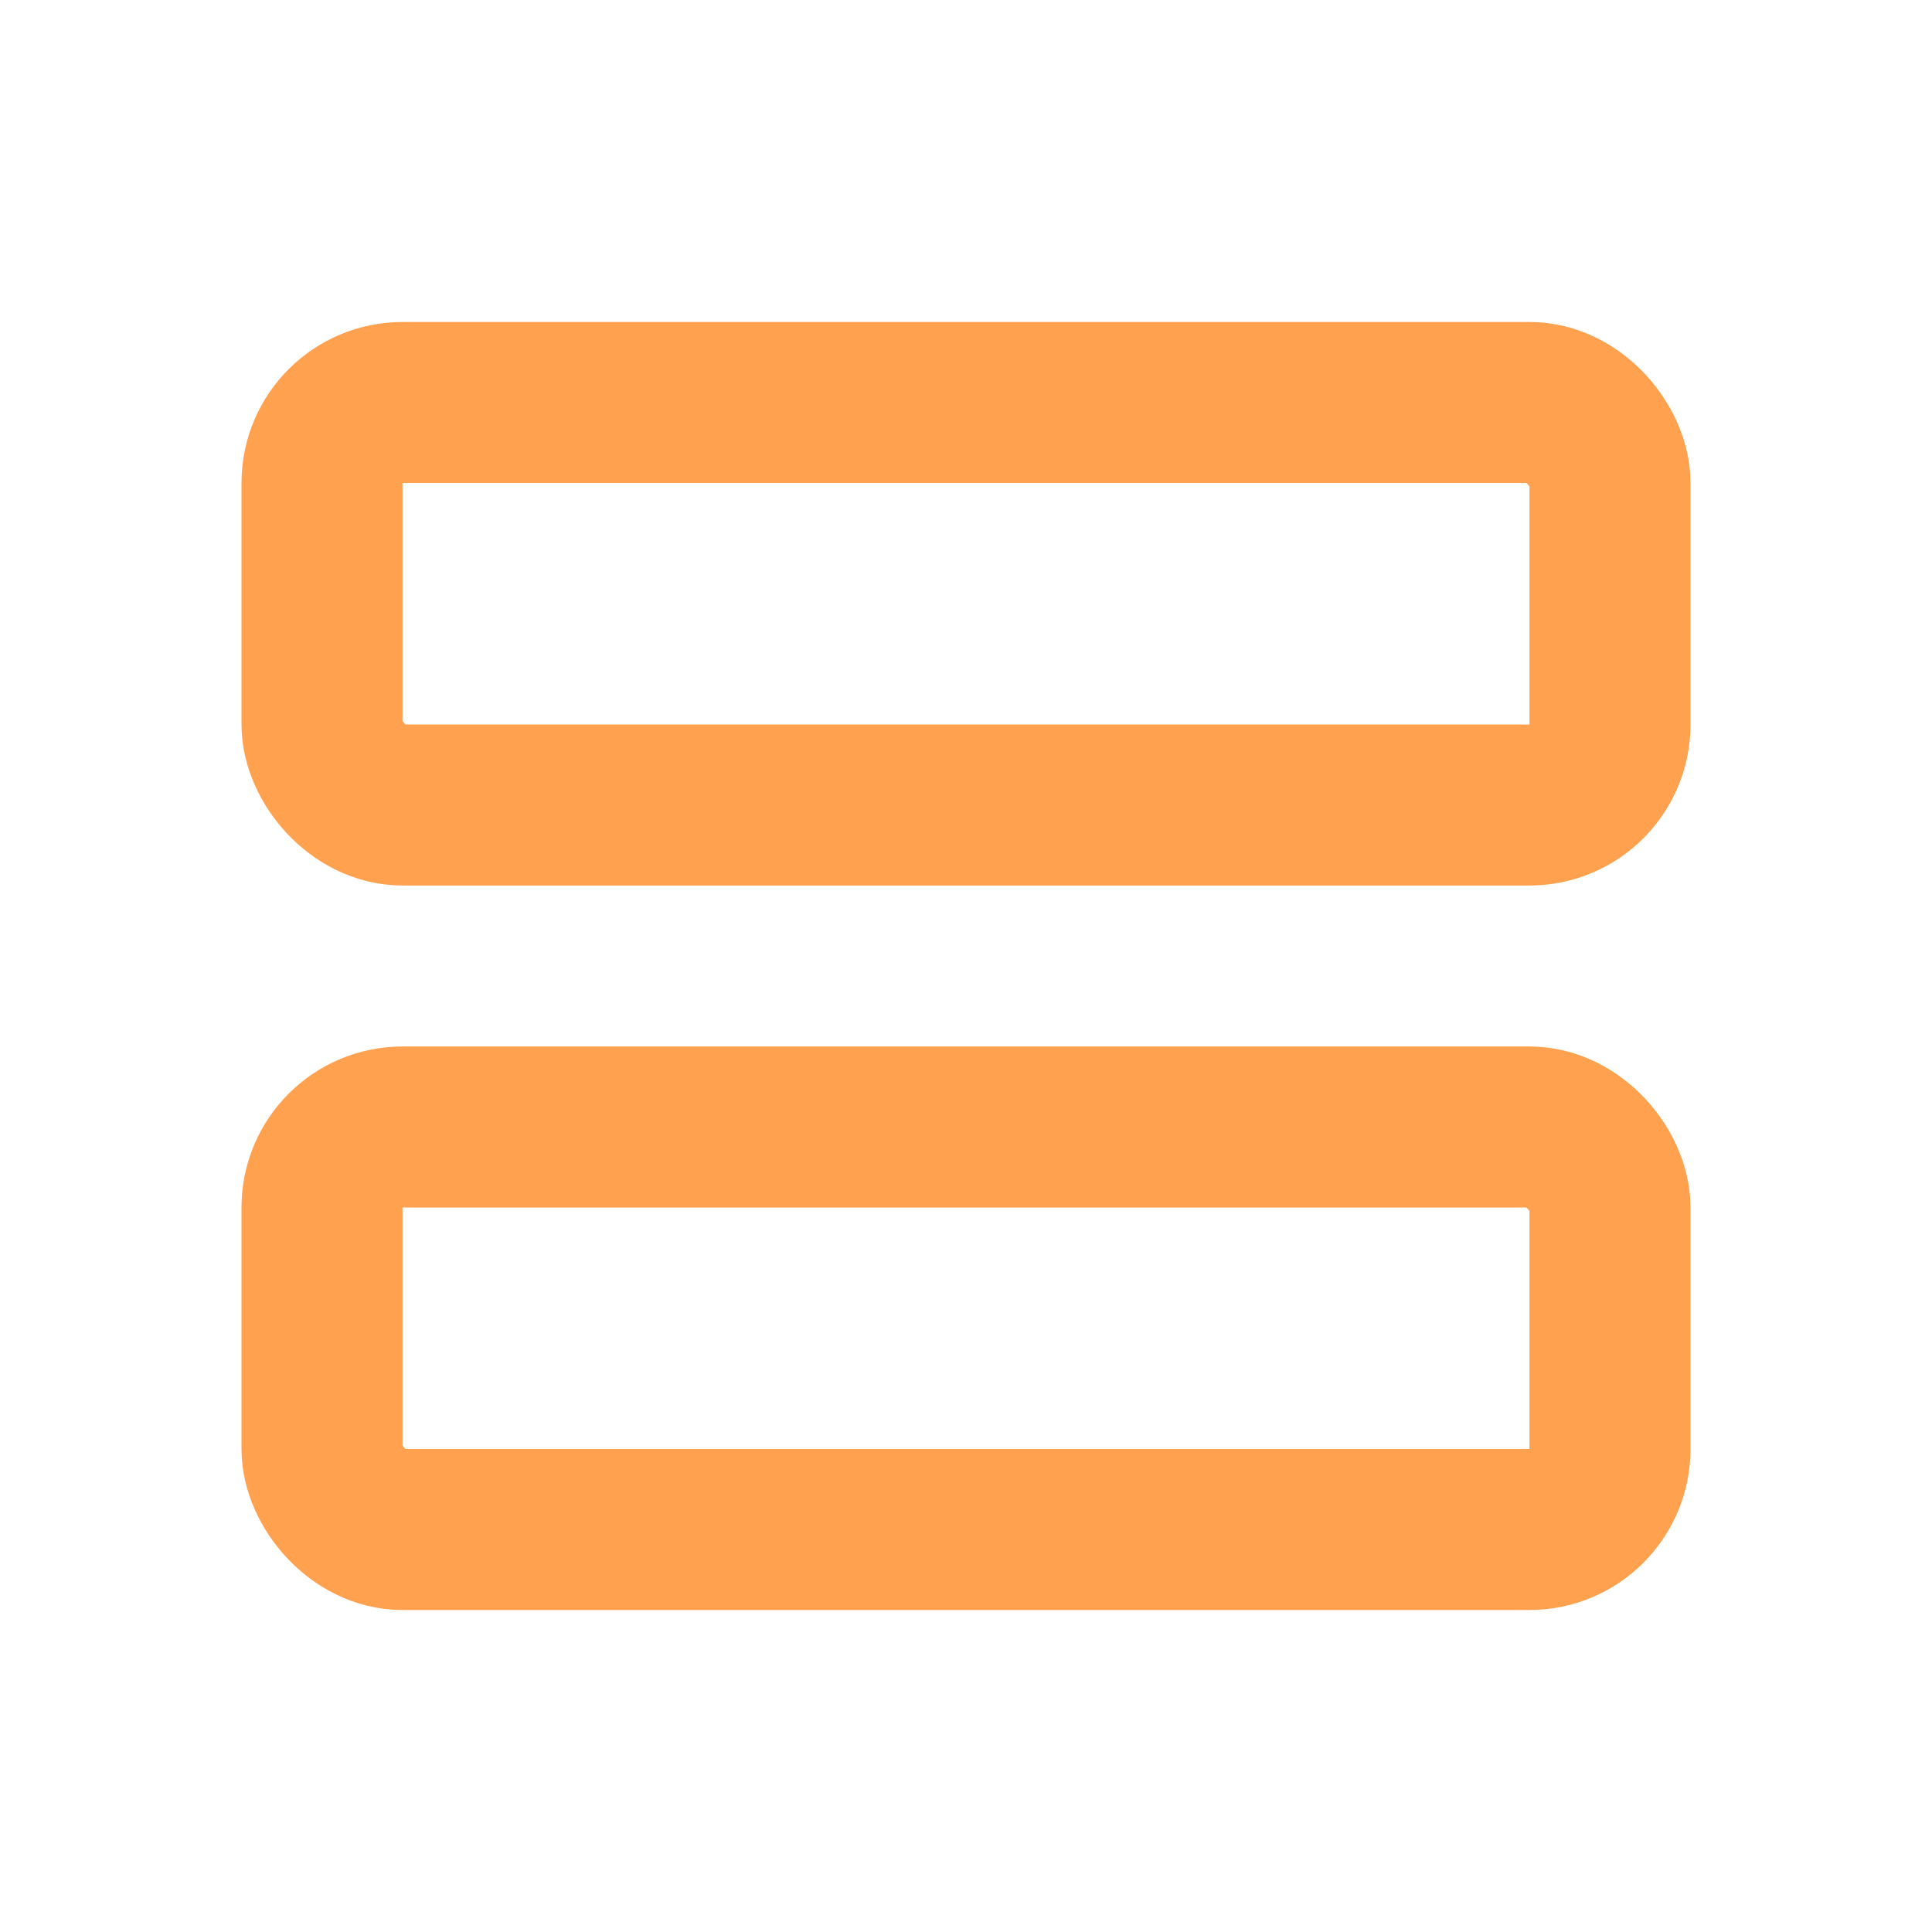
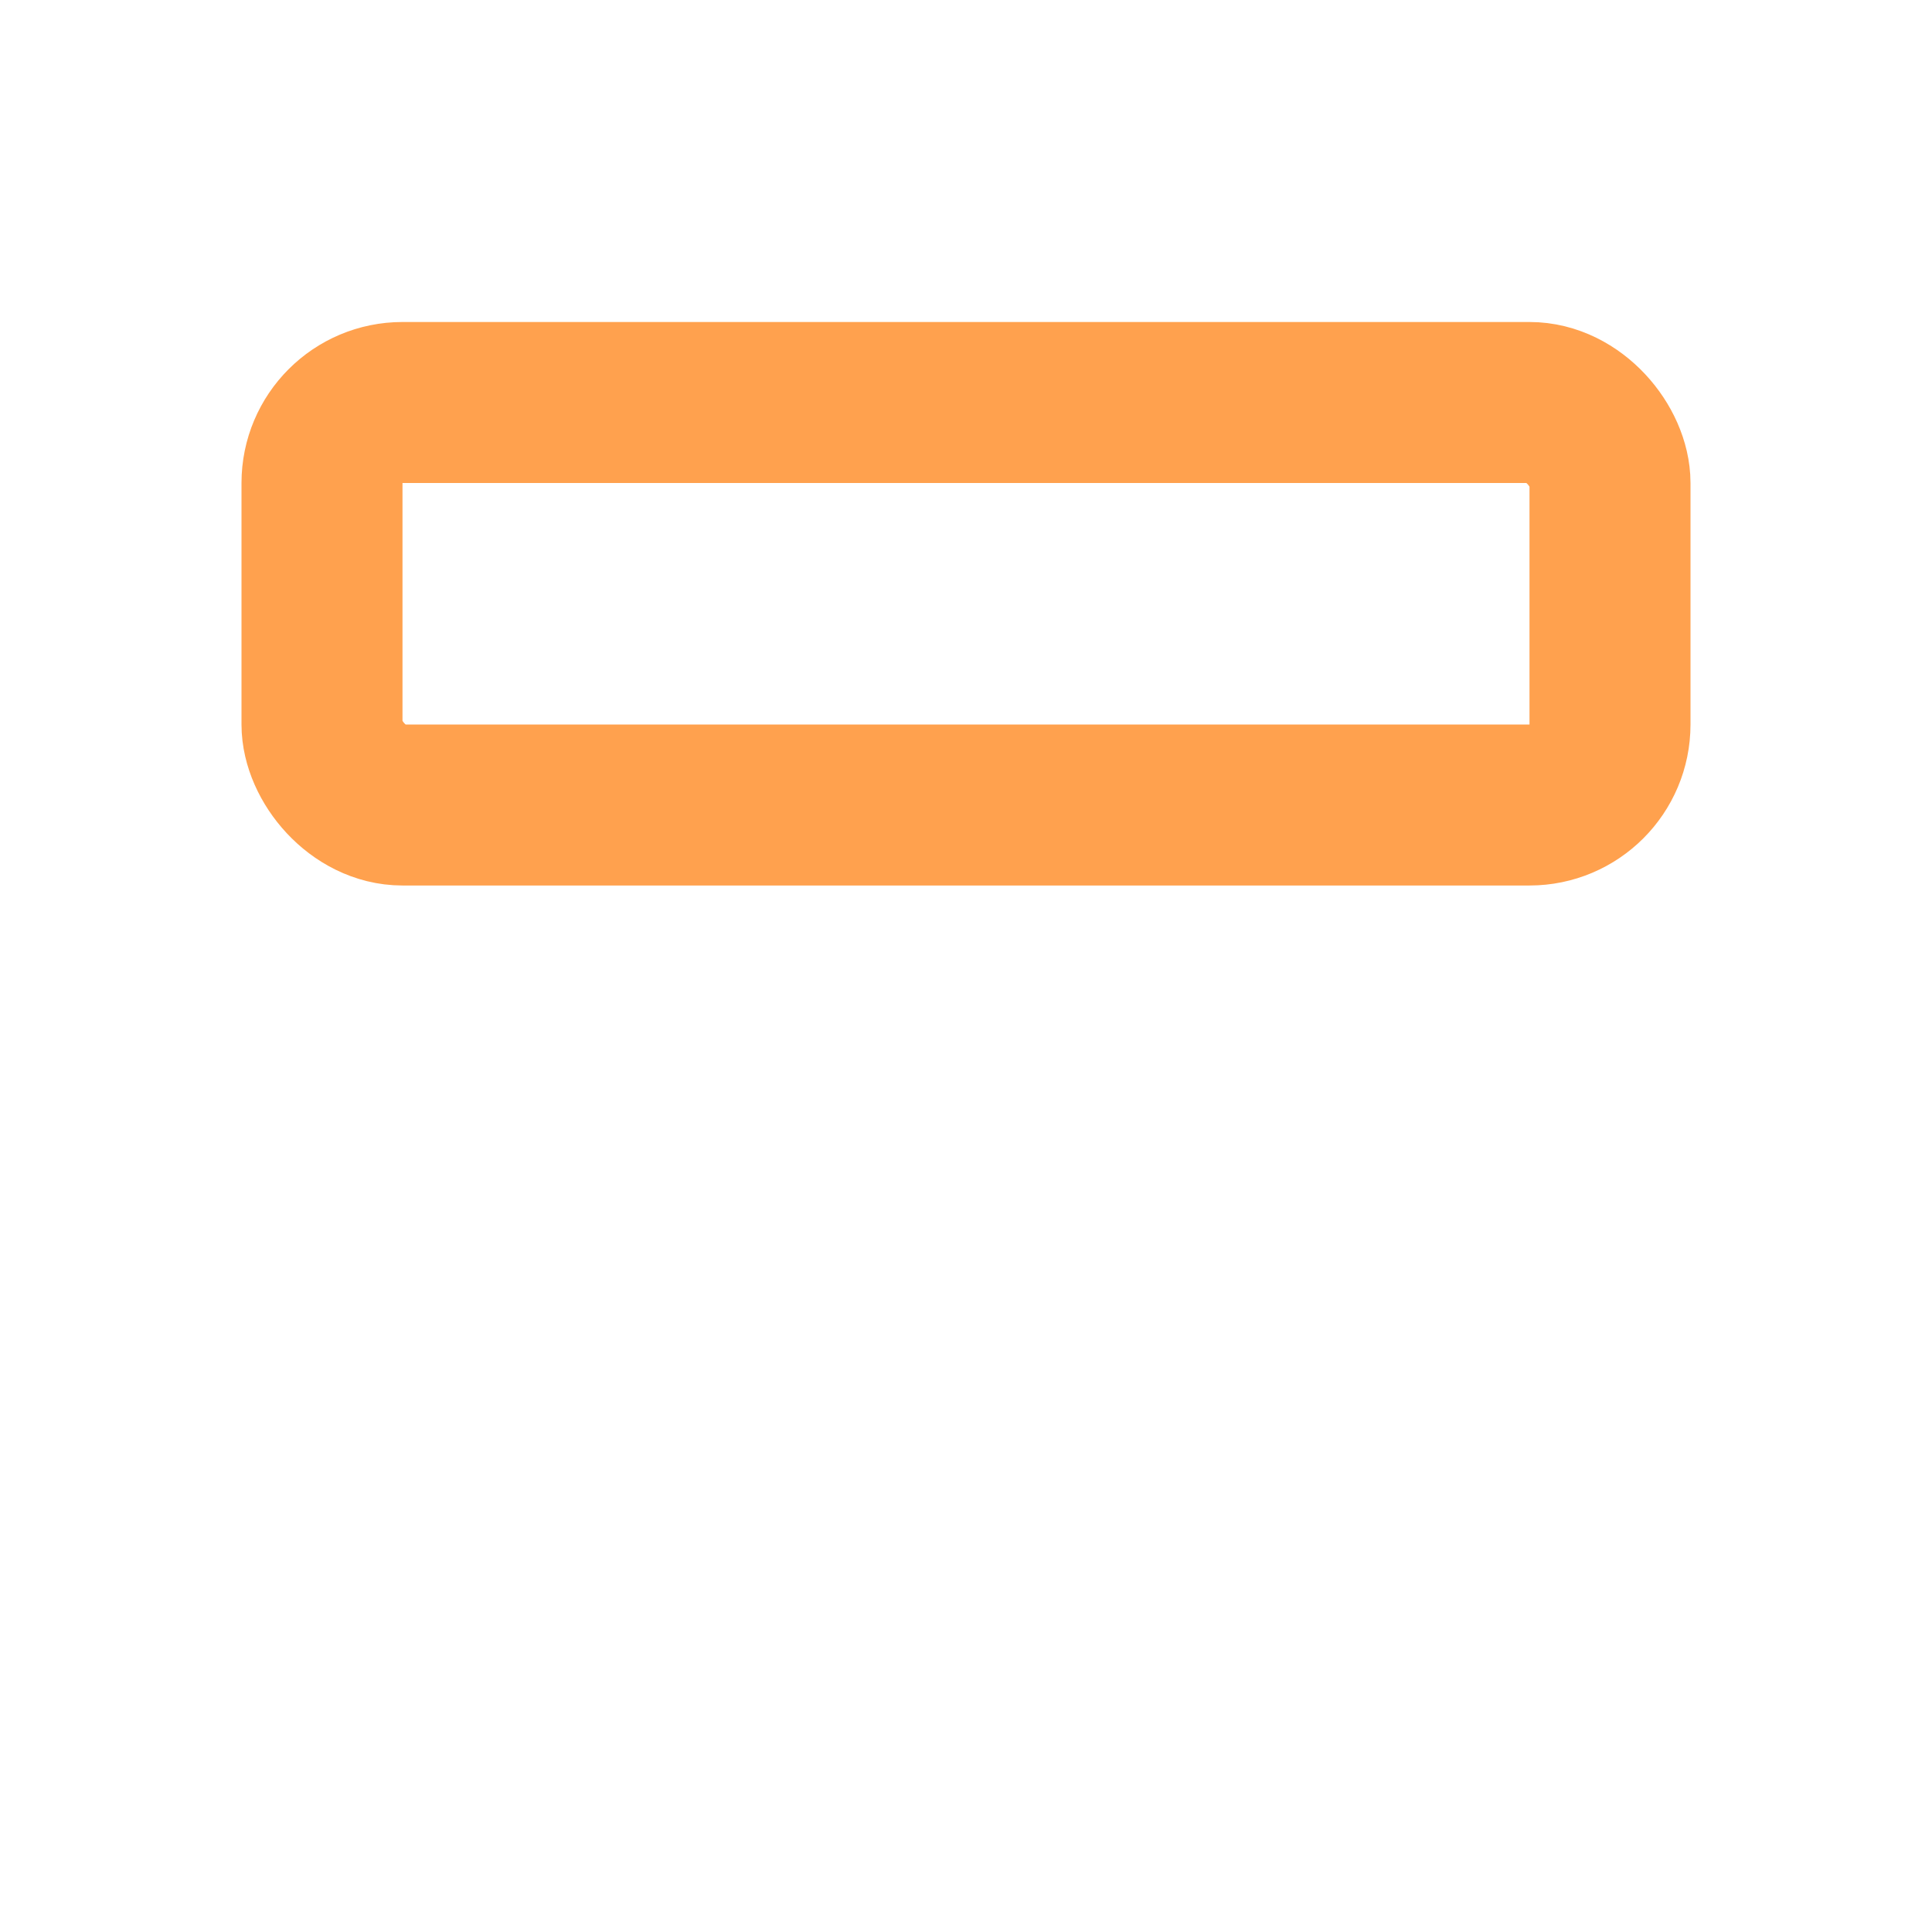
<svg xmlns="http://www.w3.org/2000/svg" width="24" height="24" viewBox="0 0 24 24" fill="none">
  <rect x="4" y="5" width="16" height="5" rx="1" stroke="#FFA14E" stroke-width="2" stroke-linejoin="round" />
-   <rect x="4" y="14" width="16" height="5" rx="1" stroke="#FFA14E" stroke-width="2" stroke-linejoin="round" />
</svg>